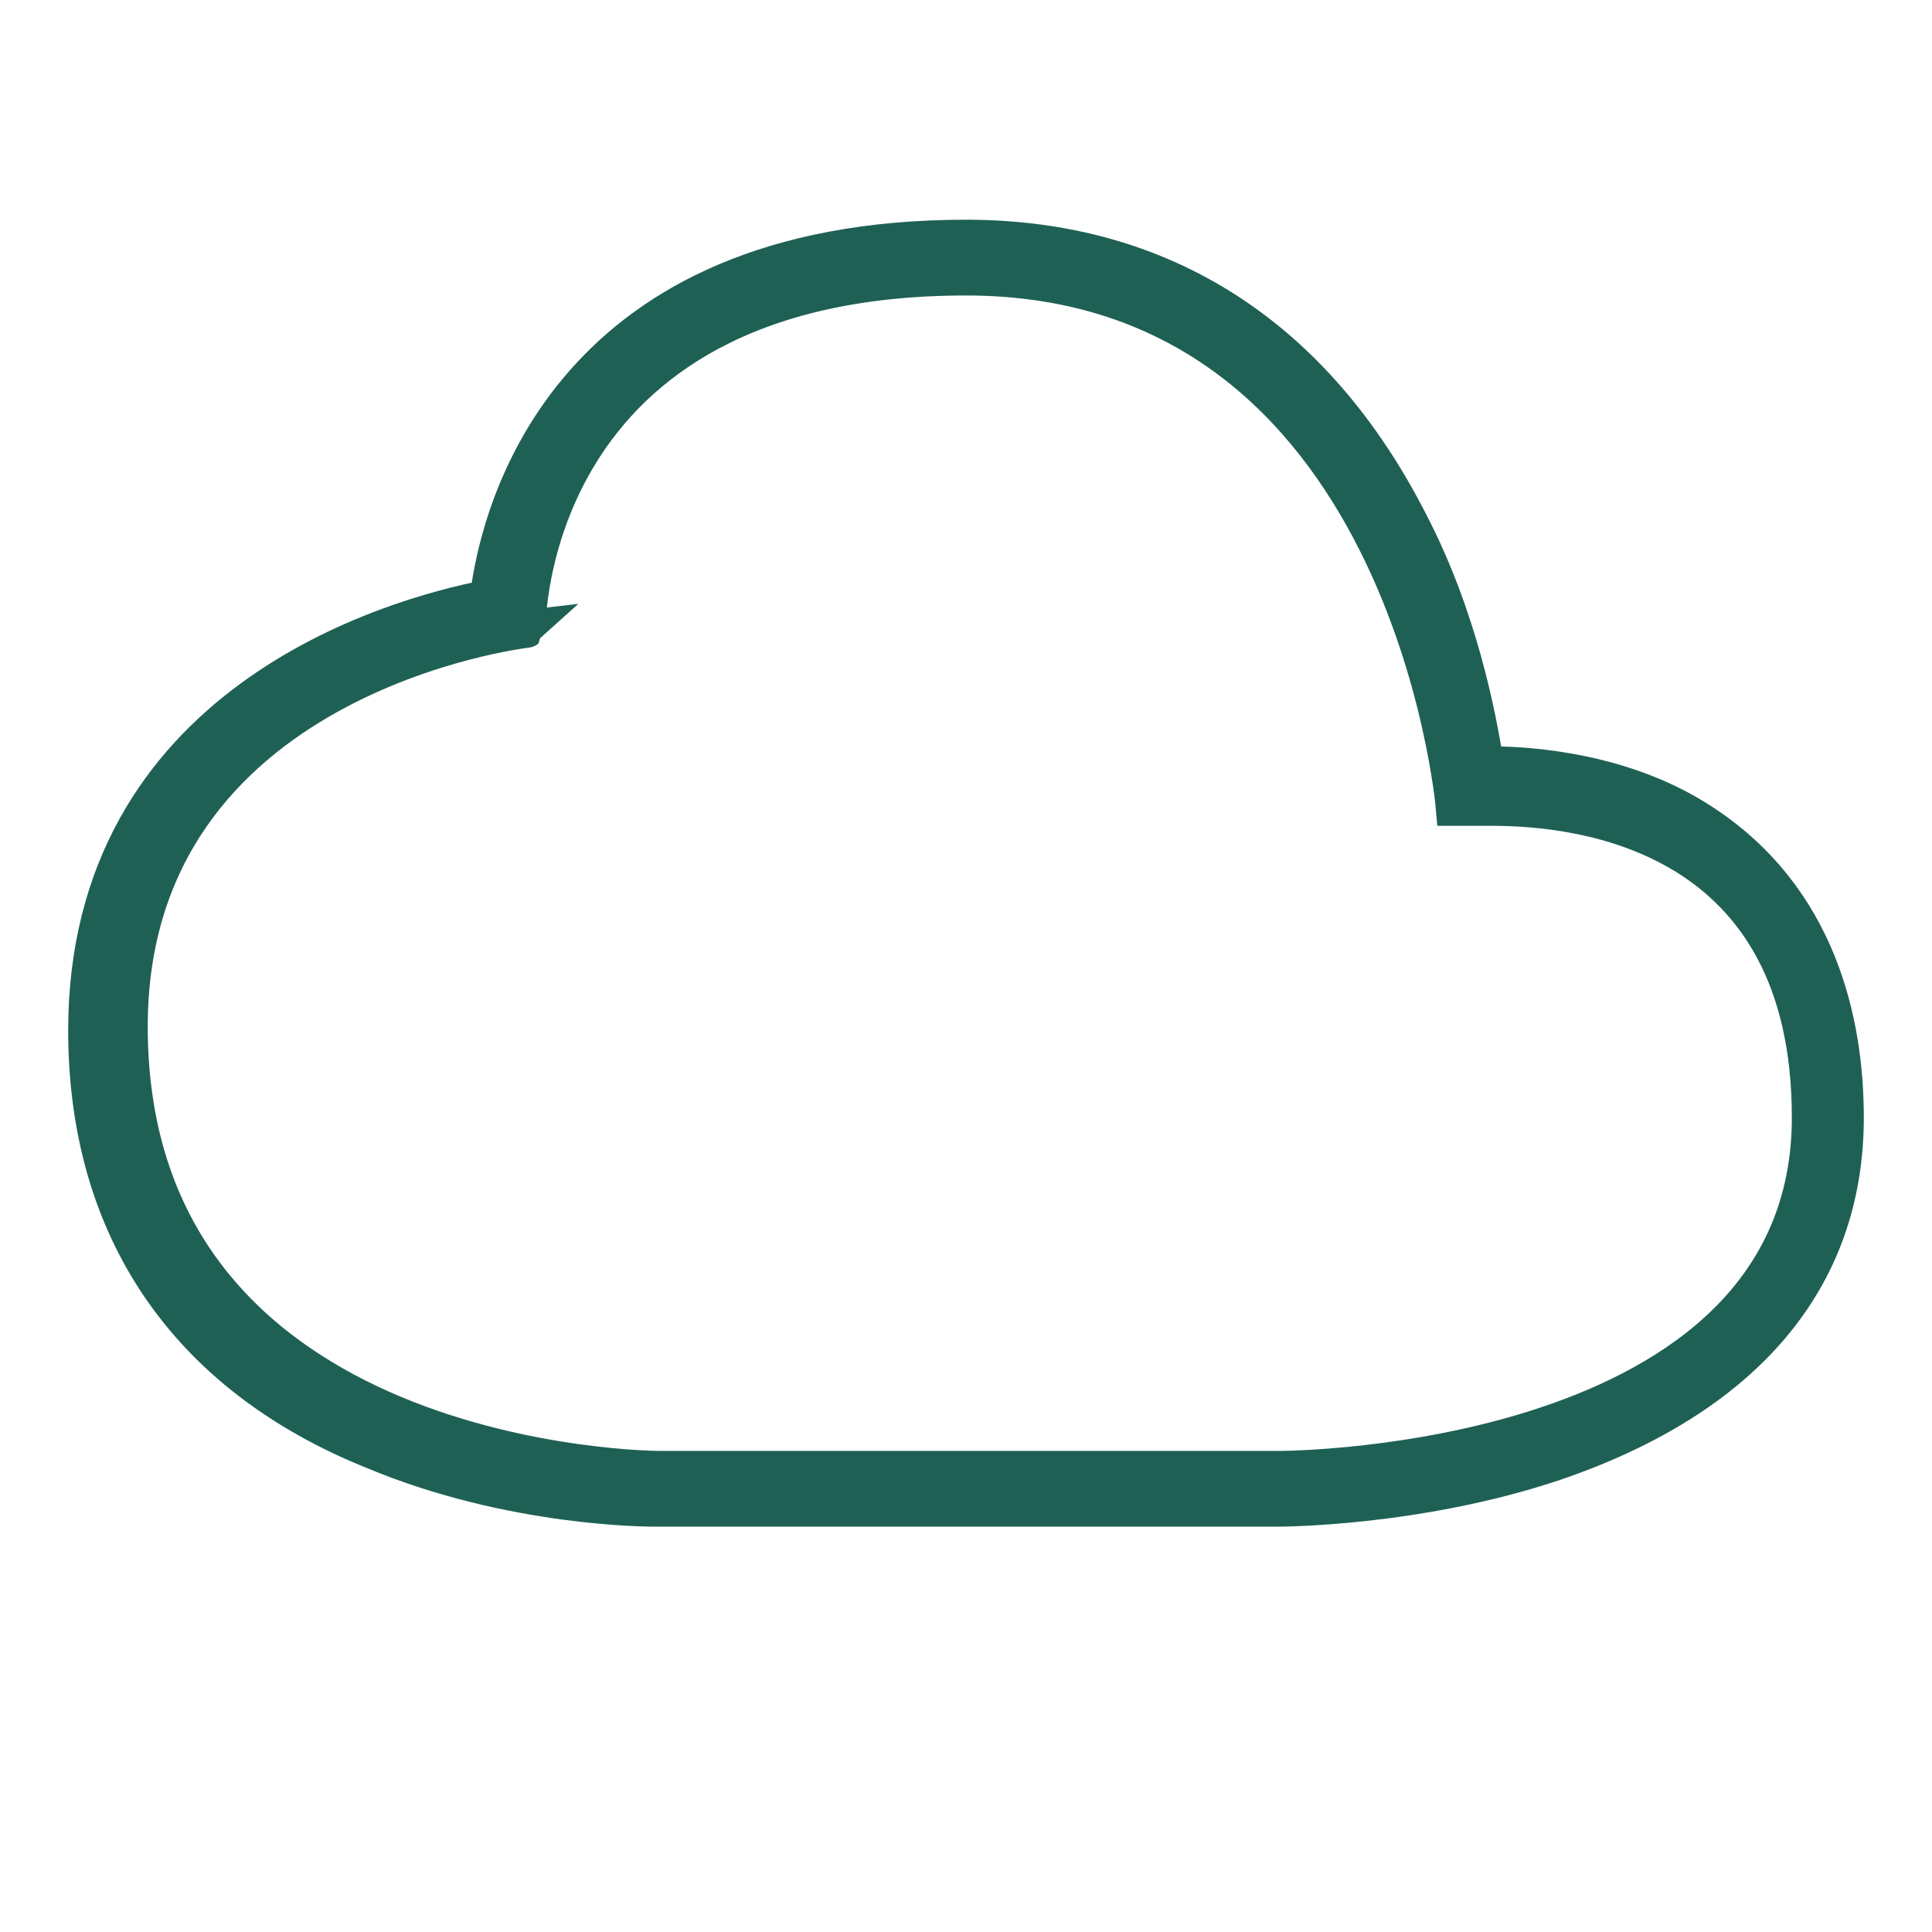
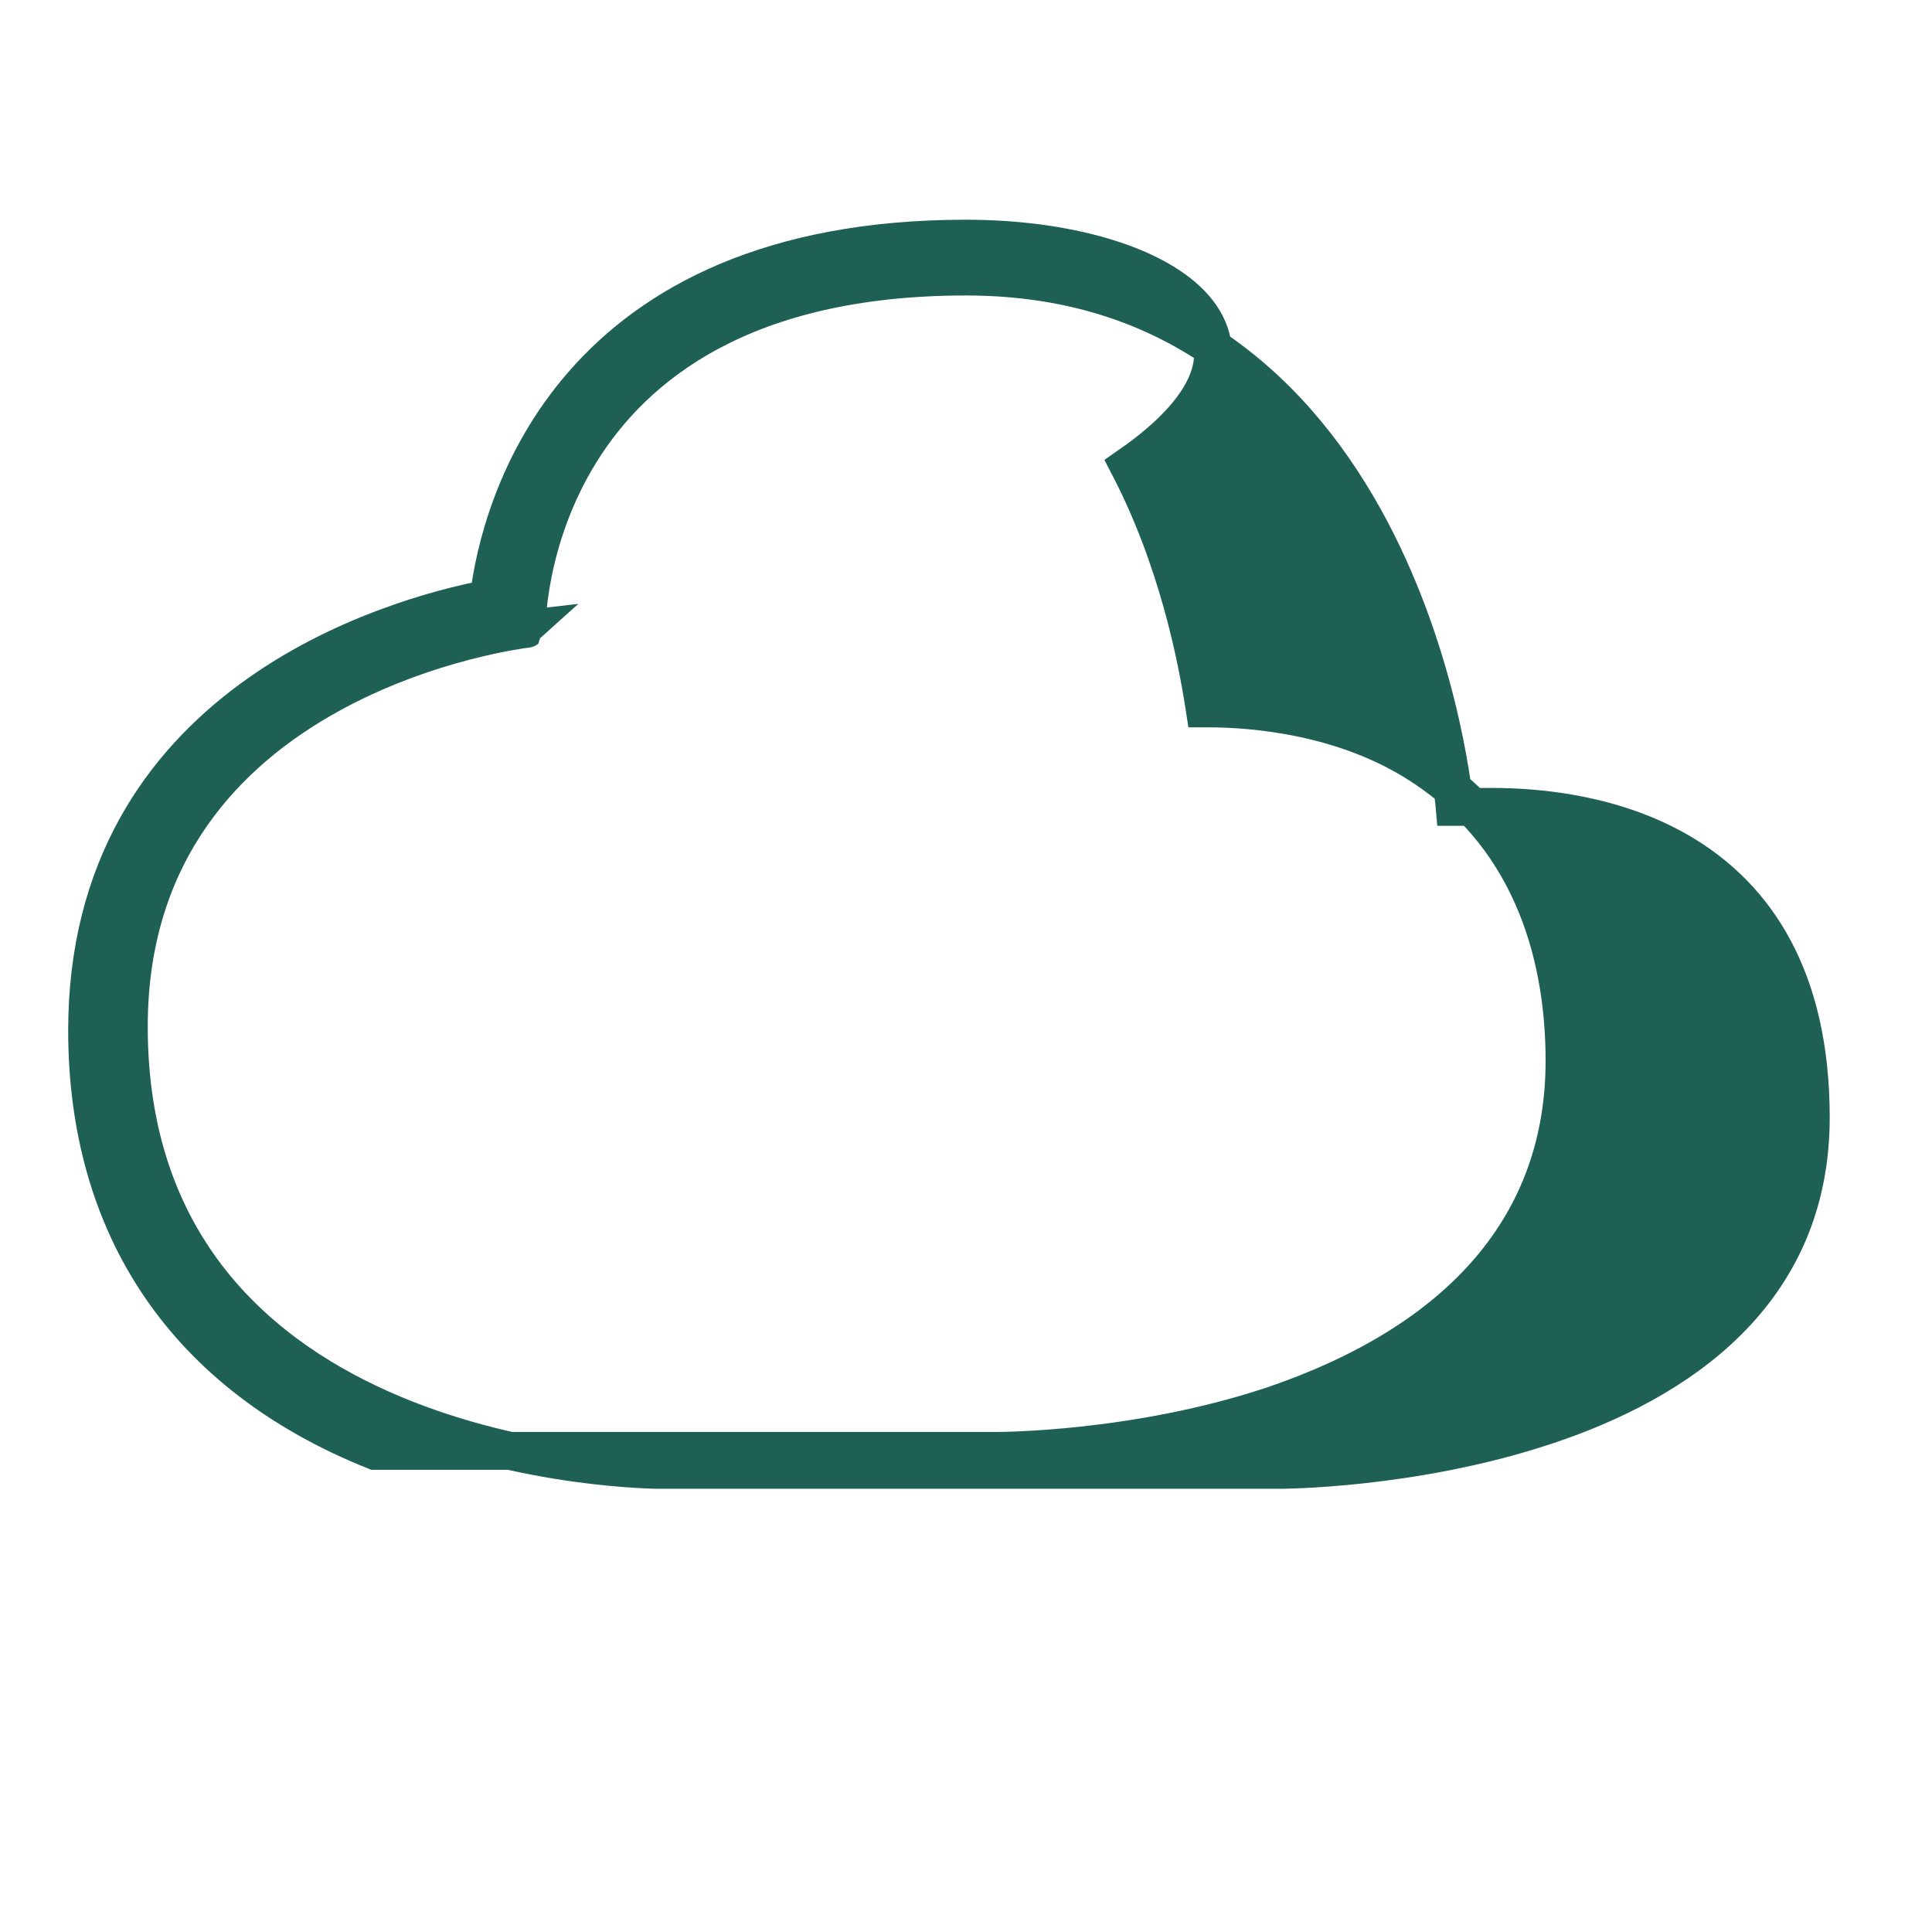
<svg xmlns="http://www.w3.org/2000/svg" version="1.1" id="Layer_1" x="0px" y="0px" viewBox="0 0 51 51" style="enable-background:new 0 0 51 51;" xml:space="preserve">
  <style type="text/css">
	.st0{fill:#70C7AE;stroke:#70C7AE;}
	.st1{fill:none;stroke:#226257;stroke-width:2;}
	.st2{fill:none;stroke:#226257;stroke-width:2;stroke-linecap:round;stroke-linejoin:round;}
	.st3{fill:#1F6055;stroke:#226257;}
	.st4{fill:#1F6055;stroke:#1F6055;}
	.st5{fill:#FFFFFF;stroke:#FFFFFF;}
	.st6{fill:#1F6055;stroke:#1F6055;stroke-width:0.98;}
	.st7{fill:#1F6055;stroke:#1F6055;stroke-width:1.134;}
	.st8{fill:#1F6055;stroke:#1F6055;stroke-width:1.143;stroke-miterlimit:10;}
</style>
  <g>
-     <path class="st4" d="M25.5,7.3c11.7,0,12.9,14,12.9,14s0.4,0,1,0c2.4,0,8.4,0.7,8.4,8.2c0,9.3-14,9.3-14,9.3h-8.2h-8.2   c0,0-14,0-14-11.7c0-9.3,10.5-10.5,10.5-10.5S13.8,7.3,25.5,7.3 M25.5,6.3c-10.4,0-12.3,7-12.6,9.5c-2.6,0.5-10.6,2.8-10.6,11.4   c0,5.2,2.6,9.1,7.6,11.1c3.6,1.5,7.2,1.5,7.4,1.5h8.2h8.2c0.1,0,3.7,0,7.3-1.2c5-1.7,7.7-4.8,7.7-9.1c0-2.5-0.7-5.8-3.8-7.8   c-2-1.3-4.4-1.5-5.6-1.5c0,0-0.1,0-0.1,0c-0.2-1.3-0.7-3.9-2-6.4C34.7,8.9,30.7,6.3,25.5,6.3L25.5,6.3z" />
+     <path class="st4" d="M25.5,7.3c11.7,0,12.9,14,12.9,14s0.4,0,1,0c2.4,0,8.4,0.7,8.4,8.2c0,9.3-14,9.3-14,9.3h-8.2h-8.2   c0,0-14,0-14-11.7c0-9.3,10.5-10.5,10.5-10.5S13.8,7.3,25.5,7.3 M25.5,6.3c-10.4,0-12.3,7-12.6,9.5c-2.6,0.5-10.6,2.8-10.6,11.4   c0,5.2,2.6,9.1,7.6,11.1h8.2h8.2c0.1,0,3.7,0,7.3-1.2c5-1.7,7.7-4.8,7.7-9.1c0-2.5-0.7-5.8-3.8-7.8   c-2-1.3-4.4-1.5-5.6-1.5c0,0-0.1,0-0.1,0c-0.2-1.3-0.7-3.9-2-6.4C34.7,8.9,30.7,6.3,25.5,6.3L25.5,6.3z" />
  </g>
</svg>